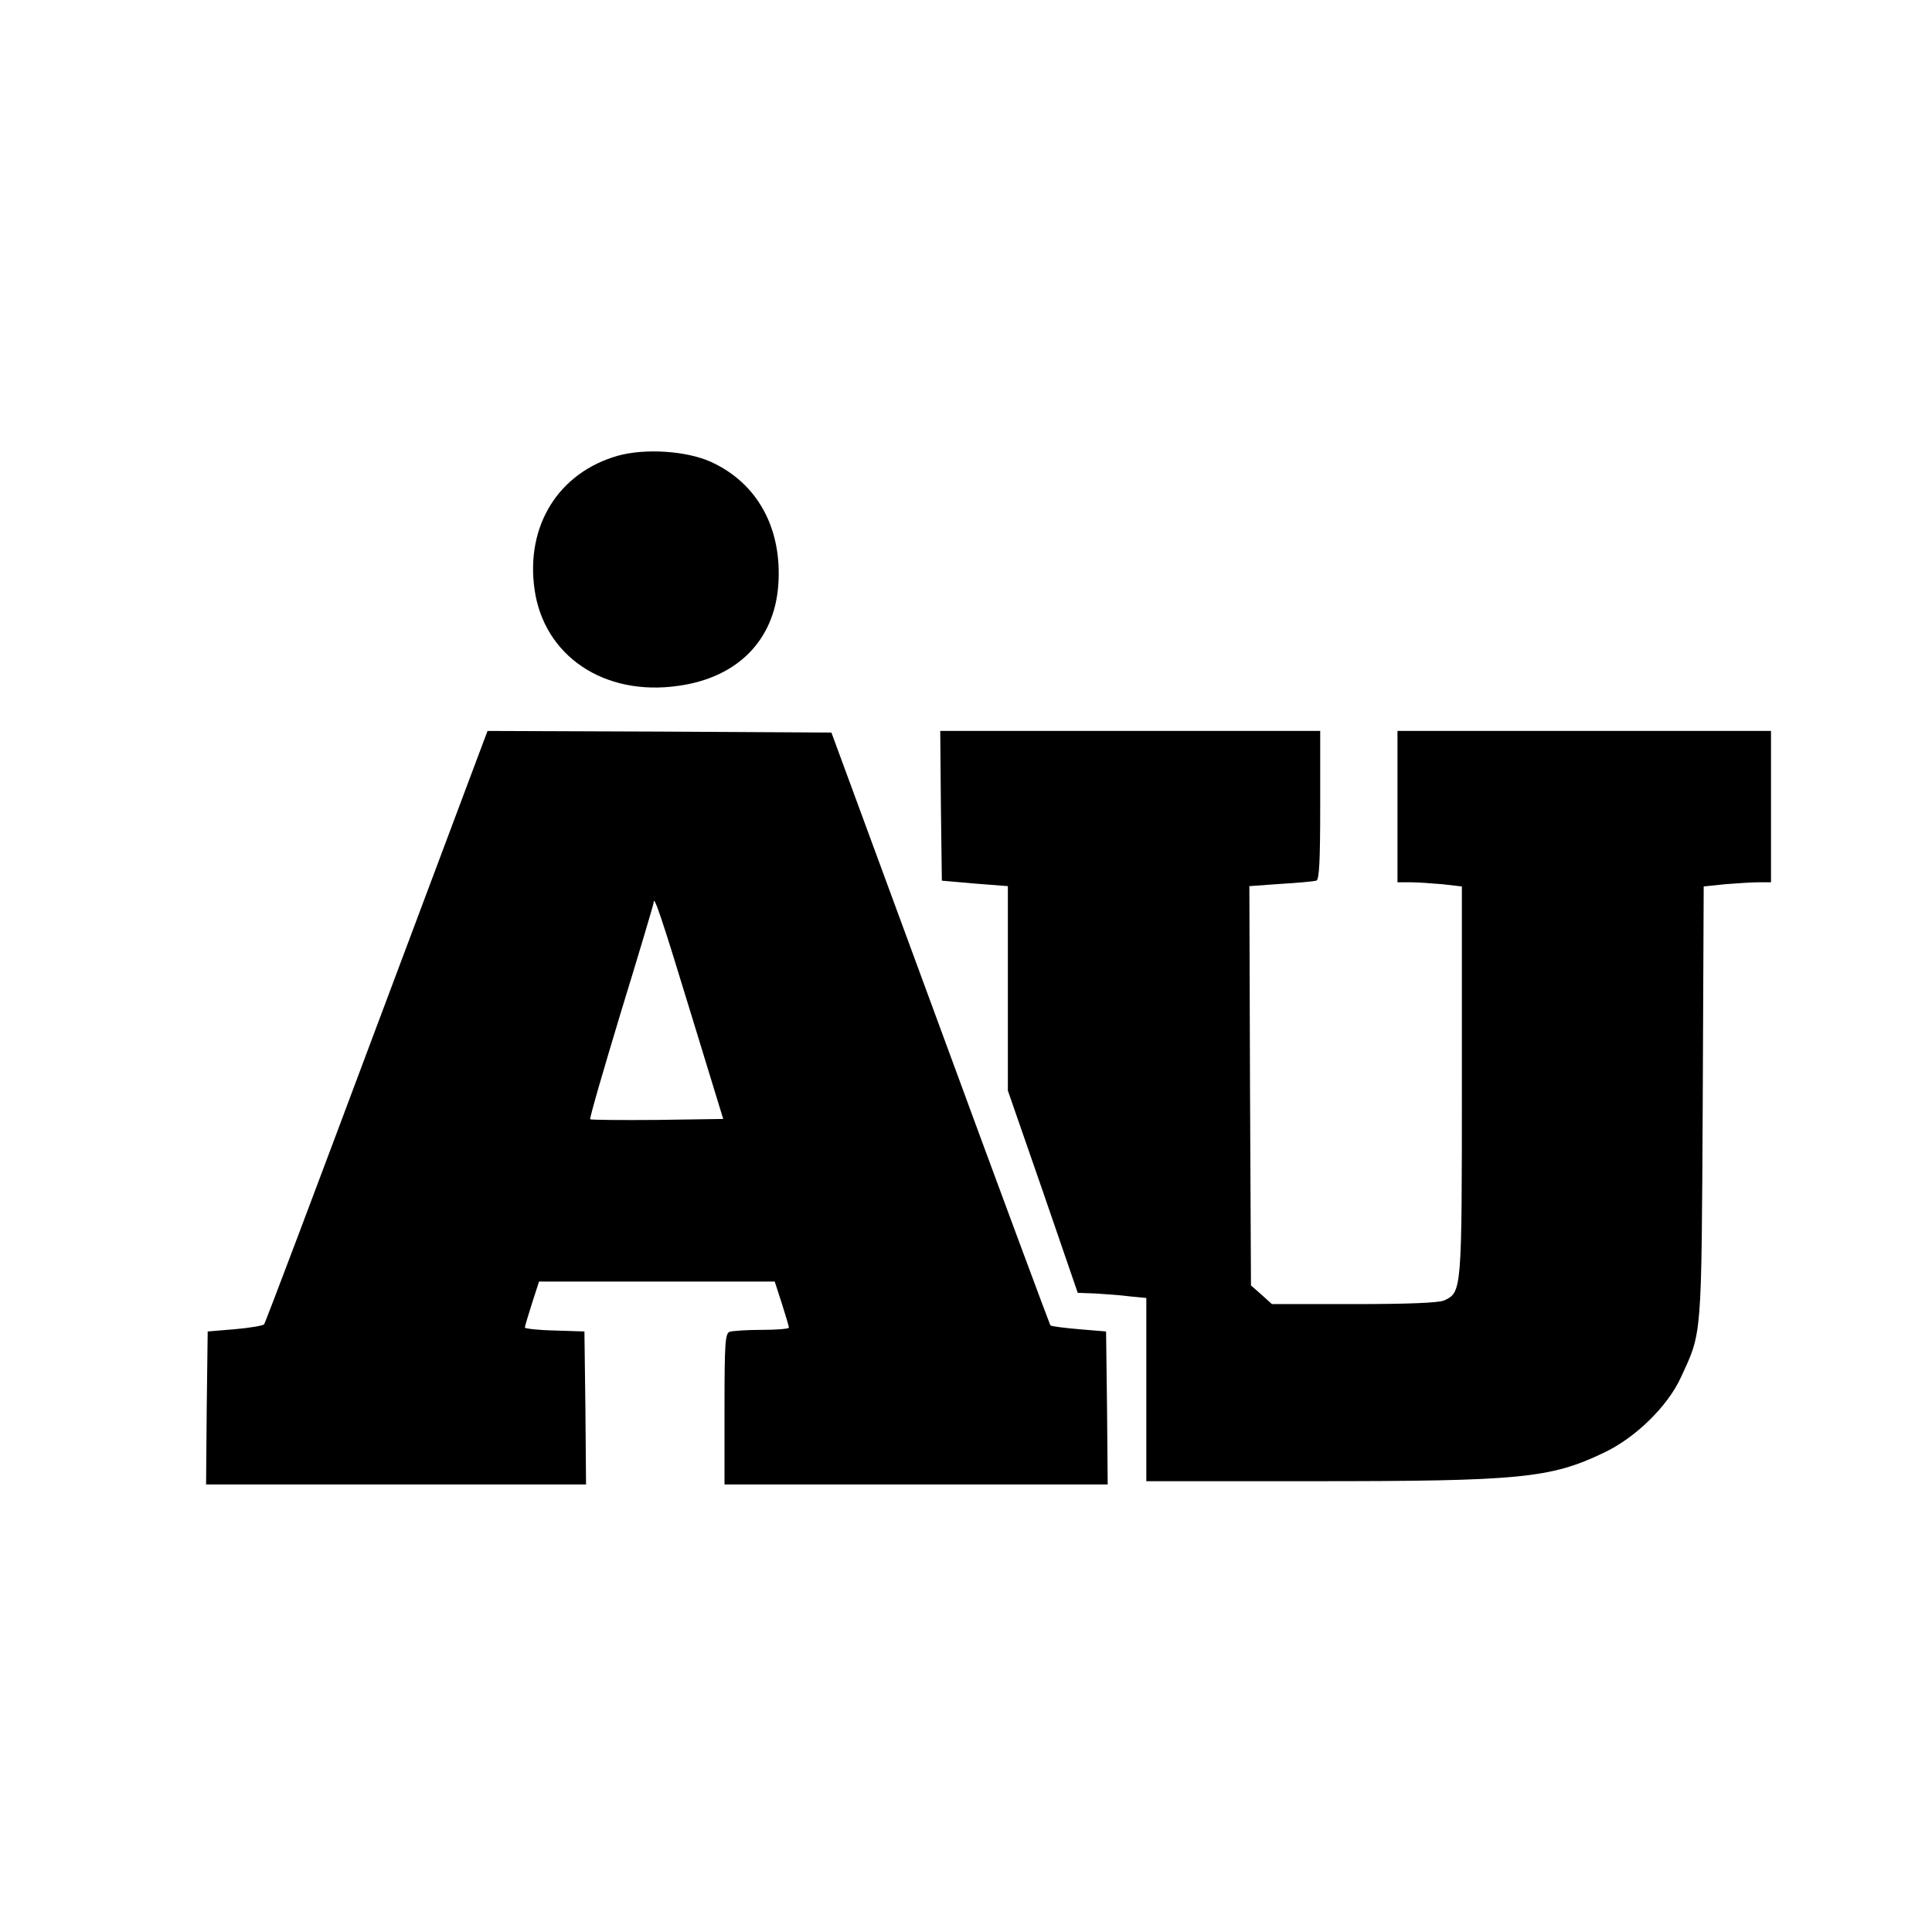
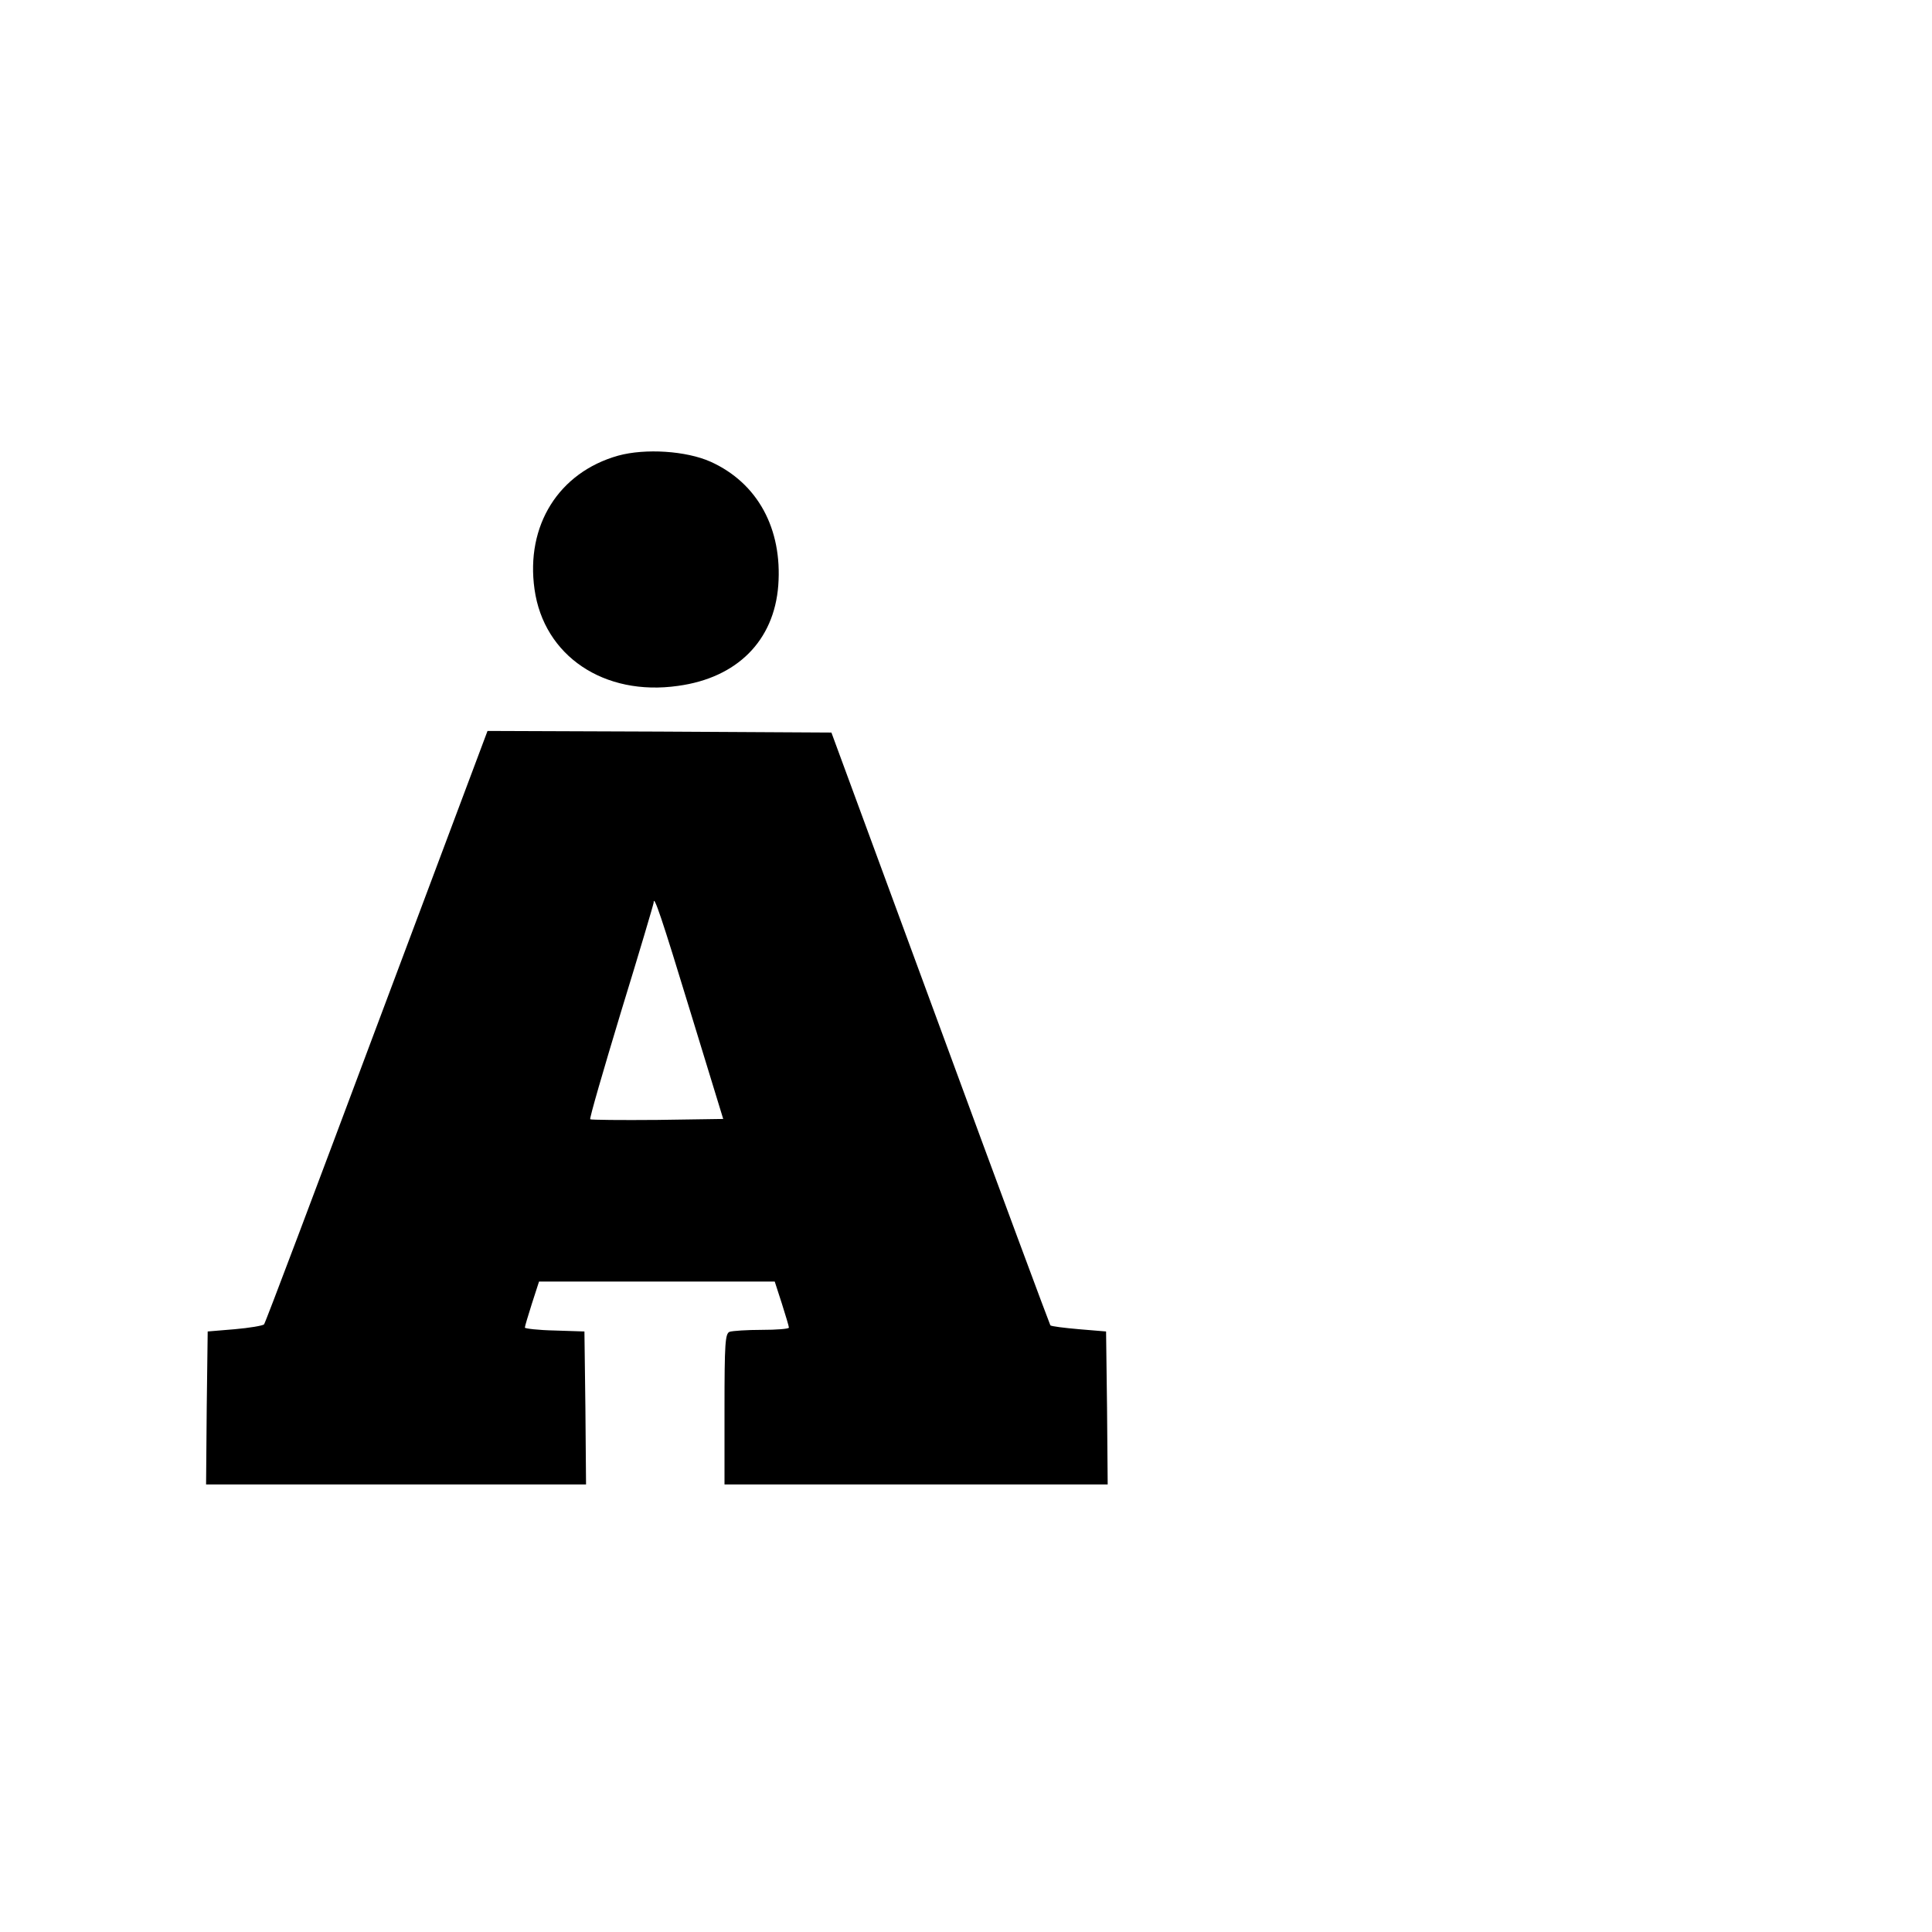
<svg xmlns="http://www.w3.org/2000/svg" version="1.0" width="600pt" height="600pt" viewBox="0 0 600 600" preserveAspectRatio="xMidYMid meet">
  <g transform="translate(0,600) scale(0.1,-0.1)" fill="#000000" stroke="none">
-     <path d="M1920 4585 c-185 -52 -288 -217 -260 -415 29 -207 216 -333 446 -300 183 25 298 140 311 312 13 176 -64 318 -210 384 -76 34 -203 42 -287 19z" />
+     <path d="M1920 4585 c-185 -52 -288 -217 -260 -415 29 -207 216 -333 446 -300 183 25 298 140 311 312 13 176 -64 318 -210 384 -76 34 -203 42 -287 19" />
    <path d="M1170 2813 c-189 -505 -346 -922 -350 -926 -4 -4 -45 -11 -91 -15 l-84 -7 -3 -237 -2 -238 590 0 590 0 -2 238 -3 237 -92 3 c-51 1 -93 6 -93 9 0 4 10 37 22 75 l22 68 366 0 366 0 22 -68 c12 -38 22 -71 22 -75 0 -4 -38 -7 -84 -7 -46 0 -91 -3 -100 -6 -14 -5 -16 -36 -16 -240 l0 -234 595 0 595 0 -2 238 -3 237 -84 7 c-46 4 -86 9 -89 12 -2 3 -157 419 -342 923 l-338 918 -534 3 -534 2 -344 -917z m974 45 l102 -333 -204 -3 c-113 -1 -207 0 -209 2 -3 2 41 153 96 335 56 182 101 334 101 338 0 27 25 -47 114 -339z" />
-     <path d="M2922 3498 l3 -233 103 -9 102 -8 0 -318 0 -317 109 -314 108 -314 54 -2 c30 -2 78 -5 107 -9 l52 -5 0 -285 0 -284 518 0 c642 0 737 9 902 88 98 46 198 143 240 234 66 143 64 115 68 854 l3 671 67 7 c37 3 84 6 105 6 l37 0 0 235 0 235 -580 0 -580 0 0 -235 0 -235 39 0 c21 0 66 -3 100 -6 l61 -7 0 -604 c0 -659 0 -656 -56 -682 -17 -7 -110 -11 -279 -11 l-255 0 -32 29 -33 29 -3 620 -2 620 97 7 c54 3 104 8 111 10 9 3 12 59 12 235 l0 230 -590 0 -590 0 2 -232z" />
  </g>
</svg>